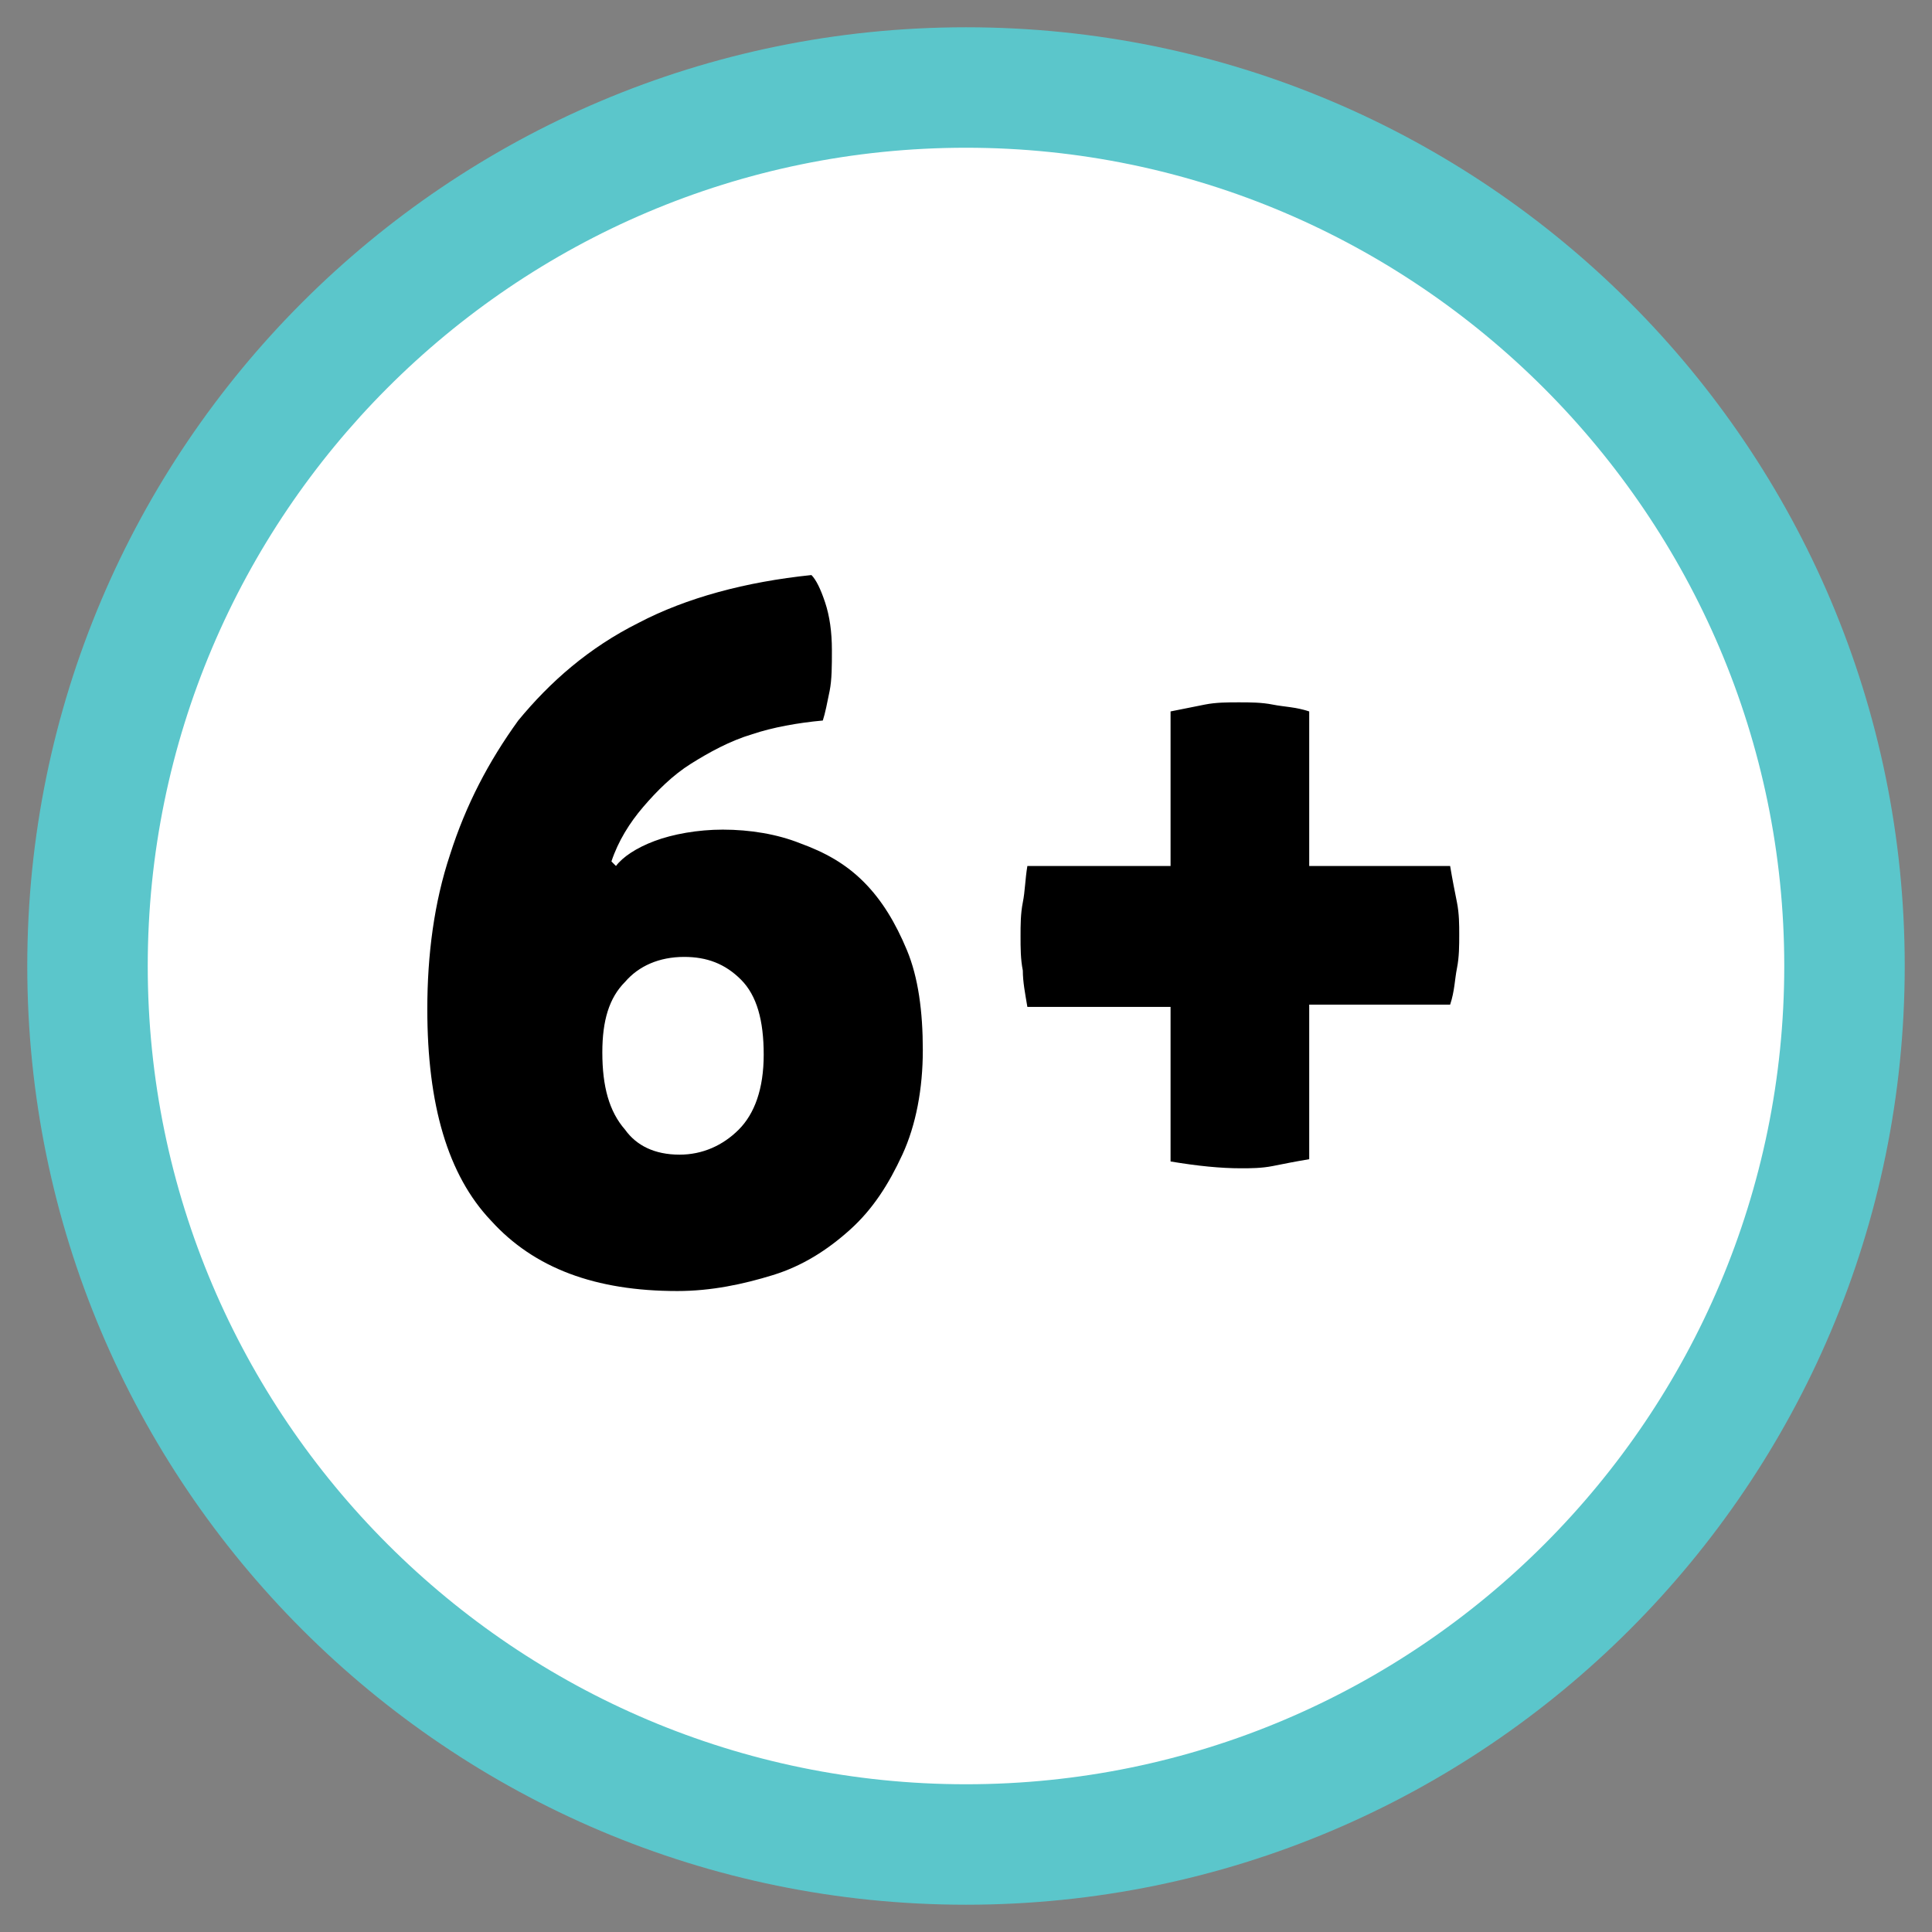
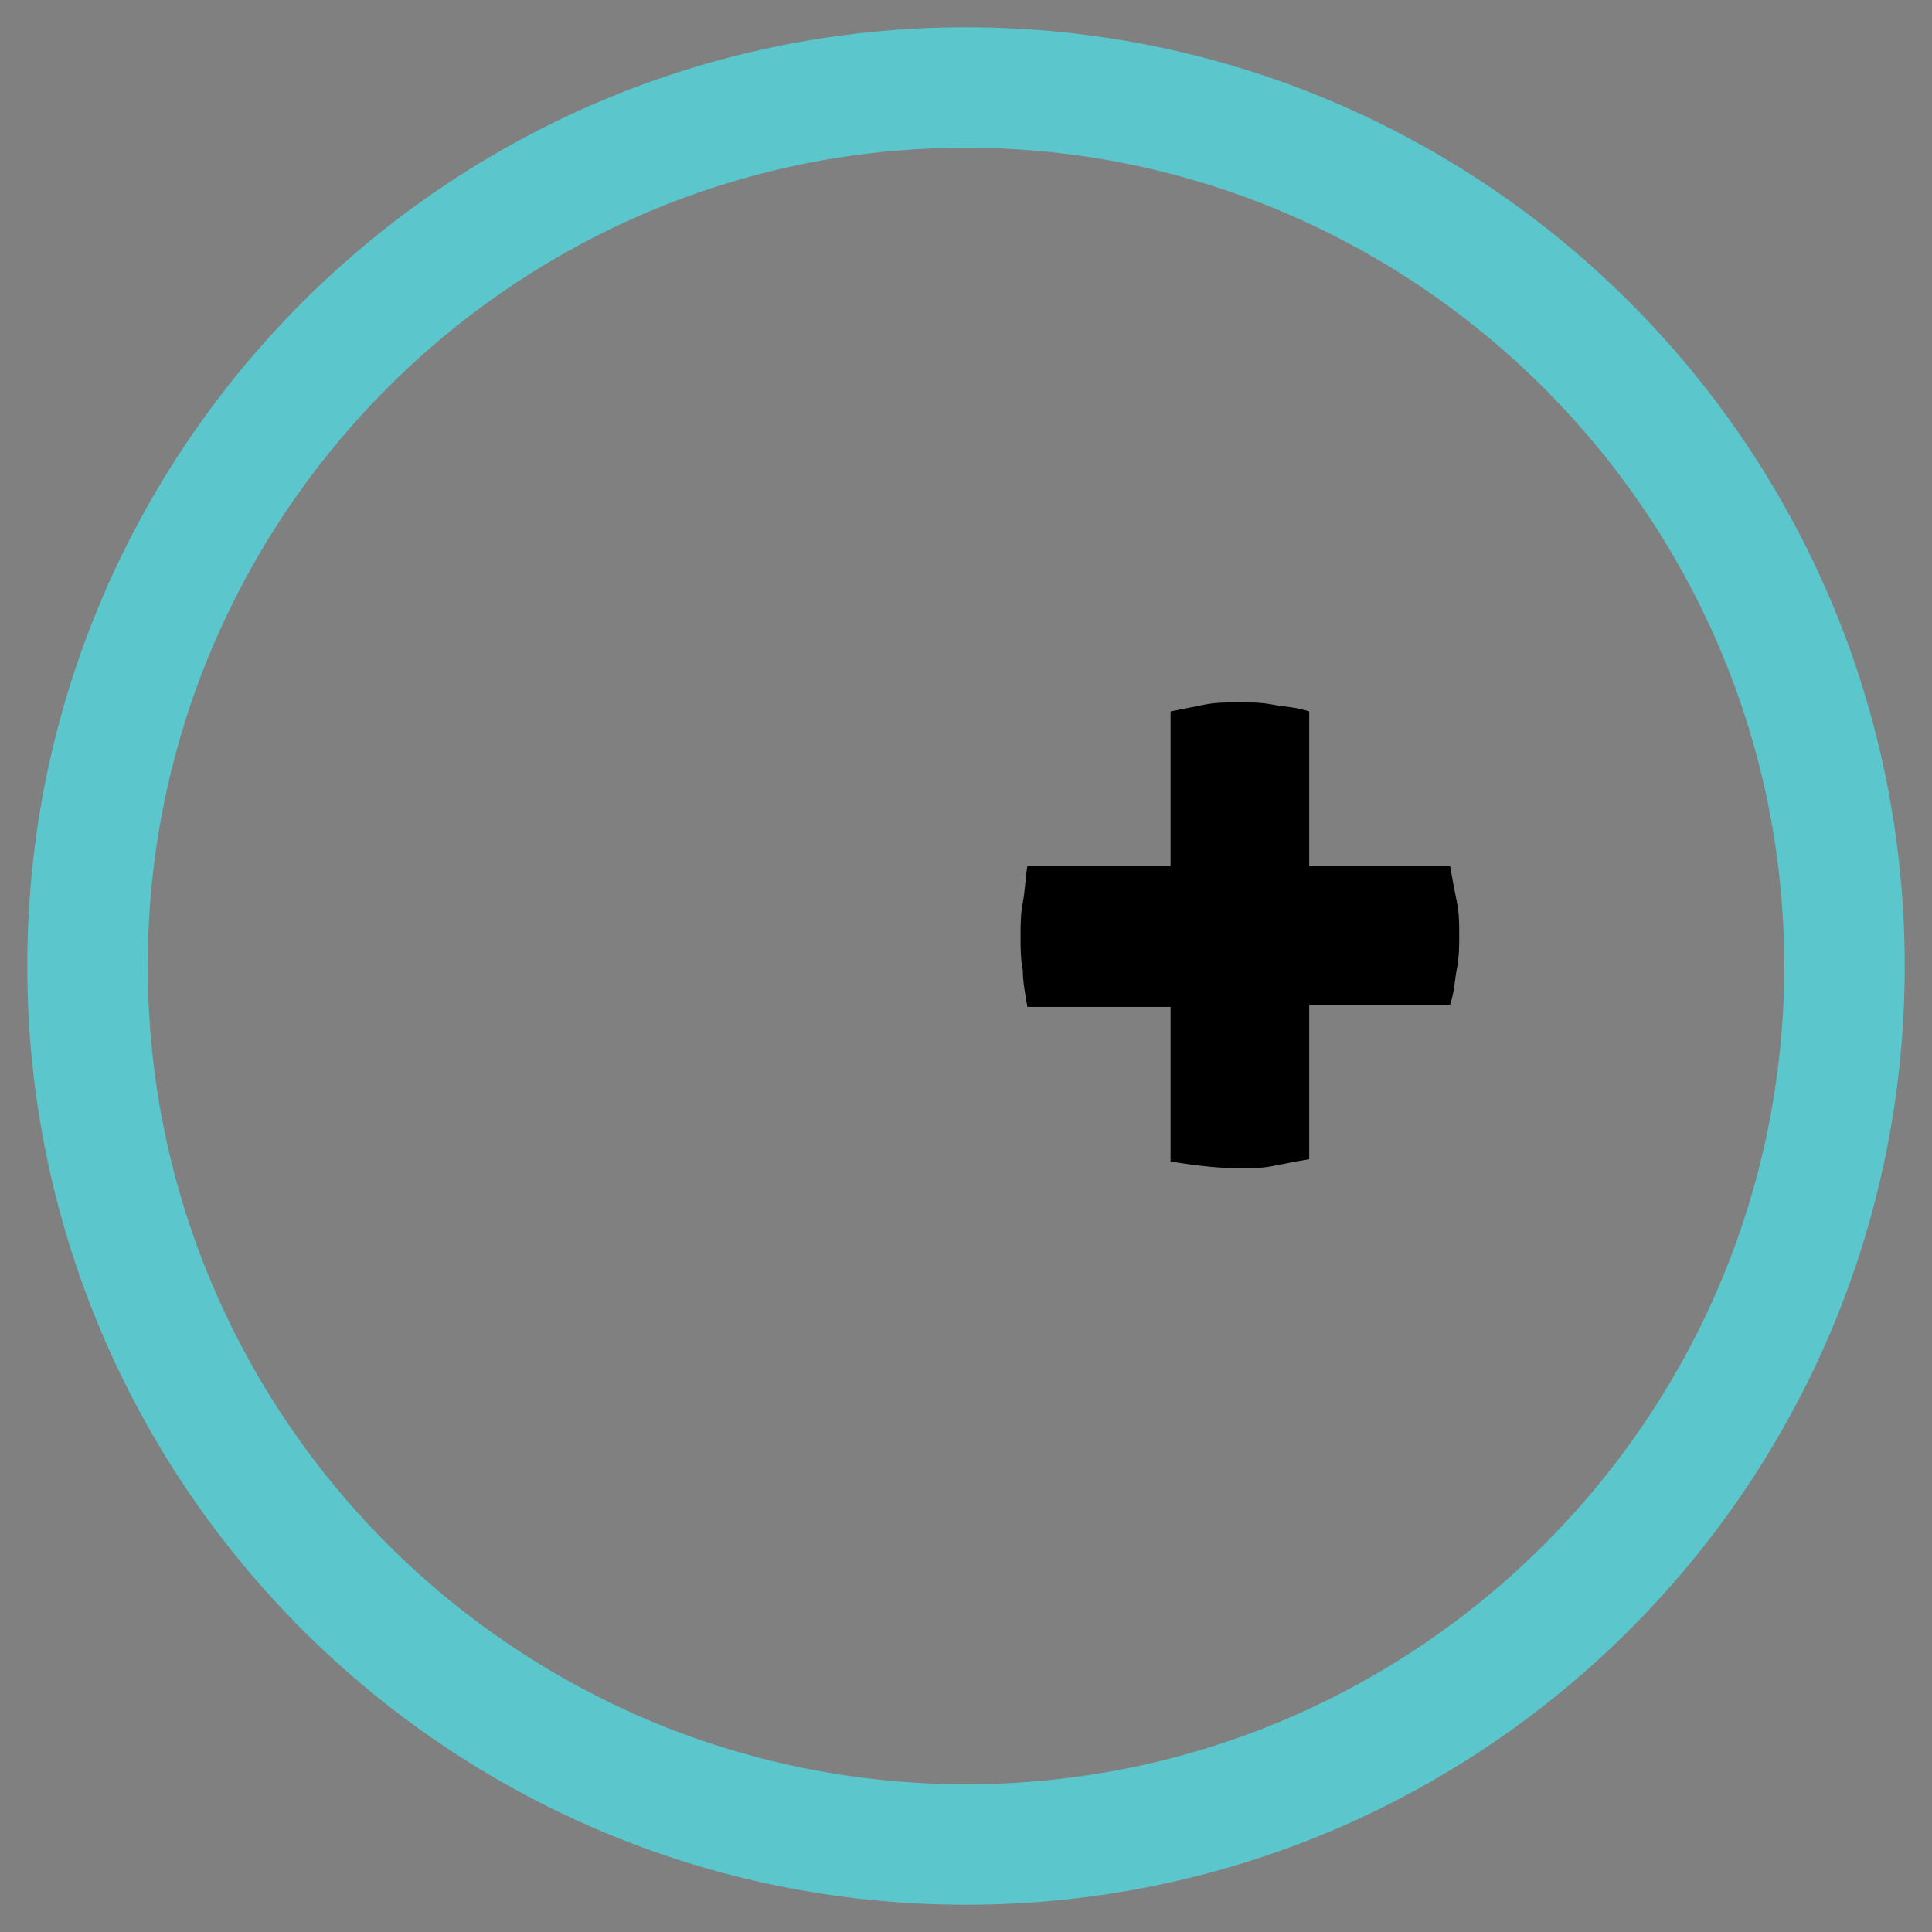
<svg xmlns="http://www.w3.org/2000/svg" version="1.1" id="Layer_1" x="0px" y="0px" viewBox="0 0 85 85" style="enable-background:new 0 0 85 85;" xml:space="preserve">
  <rect x="0" y="0" width="85" height="85" fill="#808080" stroke="none" />
  <style type="text/css">
	.st0{fill:#FFFFFF;}
	.st1{fill:#5BC6CB;}
</style>
-   <circle class="st0" cx="42.5" cy="42.4" r="37.8" />
  <g>
    <path class="st1" d="M42.5,83.8c-22.8,0-41.3-18.5-41.3-41.3S19.7,1.2,42.5,1.2s41.3,18.5,41.3,41.3S65.3,83.8,42.5,83.8z    M42.5,6.5c-19.9,0-36,16.2-36,36c0,19.9,16.2,36,36,36c19.9,0,36-16.2,36-36S62.3,6.5,42.5,6.5z" />
  </g>
  <g>
-     <path d="M27.1,38.1c0.3-0.4,0.9-0.8,1.7-1.1c0.8-0.3,1.9-0.5,3-0.5c1.2,0,2.4,0.2,3.4,0.6c1.1,0.4,2,0.9,2.8,1.7   c0.8,0.8,1.4,1.8,1.9,3c0.5,1.2,0.7,2.7,0.7,4.4c0,1.7-0.3,3.3-0.9,4.6c-0.6,1.3-1.3,2.4-2.3,3.3s-2.1,1.6-3.4,2s-2.7,0.7-4.2,0.7   c-3.6,0-6.3-1-8.2-3.1c-1.9-2-2.8-5.1-2.8-9.3c0-2.4,0.3-4.7,1-6.8c0.7-2.2,1.7-4.1,3-5.9c1.4-1.7,3.1-3.2,5.3-4.3   c2.1-1.1,4.7-1.8,7.6-2.1c0.2,0.2,0.4,0.6,0.6,1.2c0.2,0.6,0.3,1.3,0.3,2.1c0,0.7,0,1.3-0.1,1.8c-0.1,0.5-0.2,1-0.3,1.3   c-1.1,0.1-2.2,0.3-3.1,0.6c-1,0.3-1.9,0.8-2.7,1.3c-0.8,0.5-1.5,1.2-2.1,1.9c-0.6,0.7-1.1,1.5-1.4,2.4L27.1,38.1z M29.9,50.8   c1,0,1.9-0.4,2.6-1.1c0.7-0.7,1.1-1.8,1.1-3.3c0-1.5-0.3-2.6-1-3.3c-0.7-0.7-1.5-1-2.5-1c-1.1,0-2,0.4-2.6,1.1   c-0.7,0.7-1,1.7-1,3.1c0,1.5,0.3,2.6,1,3.4C28,50.4,28.8,50.8,29.9,50.8z" />
    <path d="M51.5,44.3h-6.3c-0.1-0.6-0.2-1.1-0.2-1.6c-0.1-0.5-0.1-1-0.1-1.5c0-0.5,0-1,0.1-1.5c0.1-0.5,0.1-1,0.2-1.6h6.3v-6.8   c0.5-0.1,1-0.2,1.5-0.3c0.5-0.1,1-0.1,1.5-0.1c0.5,0,1,0,1.5,0.1c0.5,0.1,1,0.1,1.6,0.3v6.8h6.2c0.1,0.6,0.2,1.1,0.3,1.6   c0.1,0.5,0.1,1,0.1,1.4c0,0.5,0,1-0.1,1.5c-0.1,0.5-0.1,1-0.3,1.6h-6.2V51c-0.6,0.1-1.1,0.2-1.6,0.3s-1,0.1-1.4,0.1   c-0.9,0-1.9-0.1-3.1-0.3V44.3z" />
  </g>
</svg>